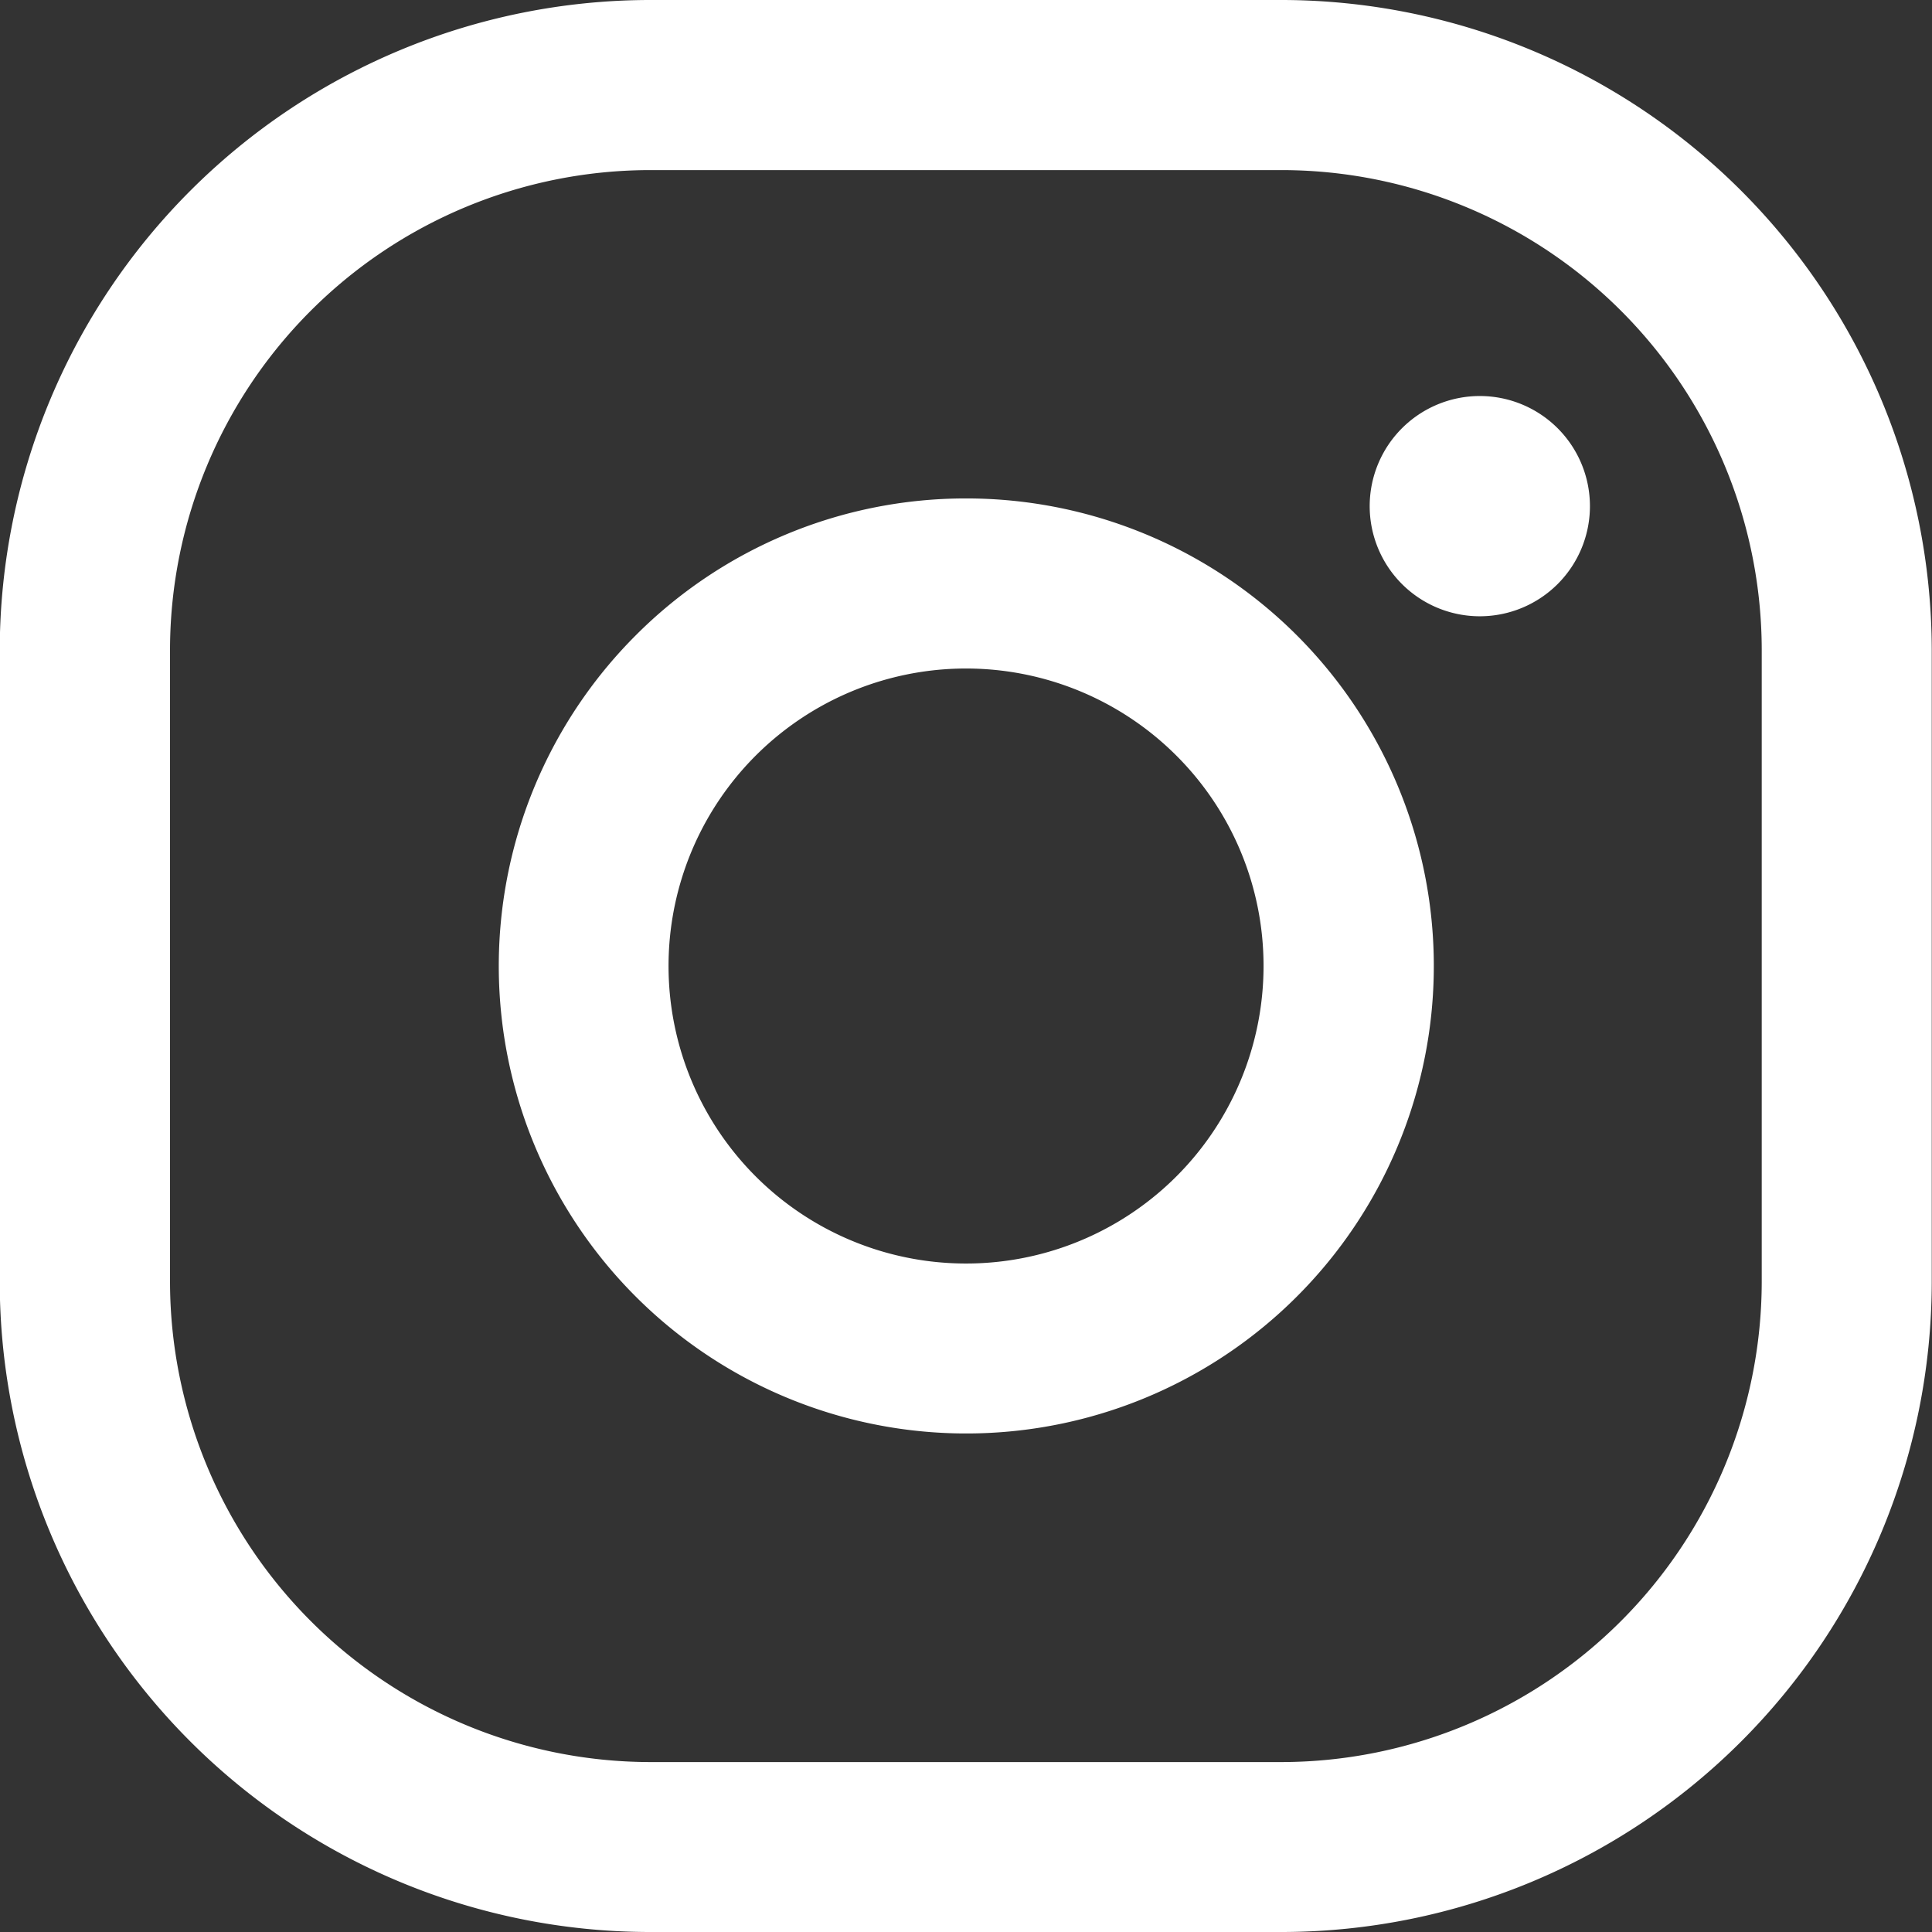
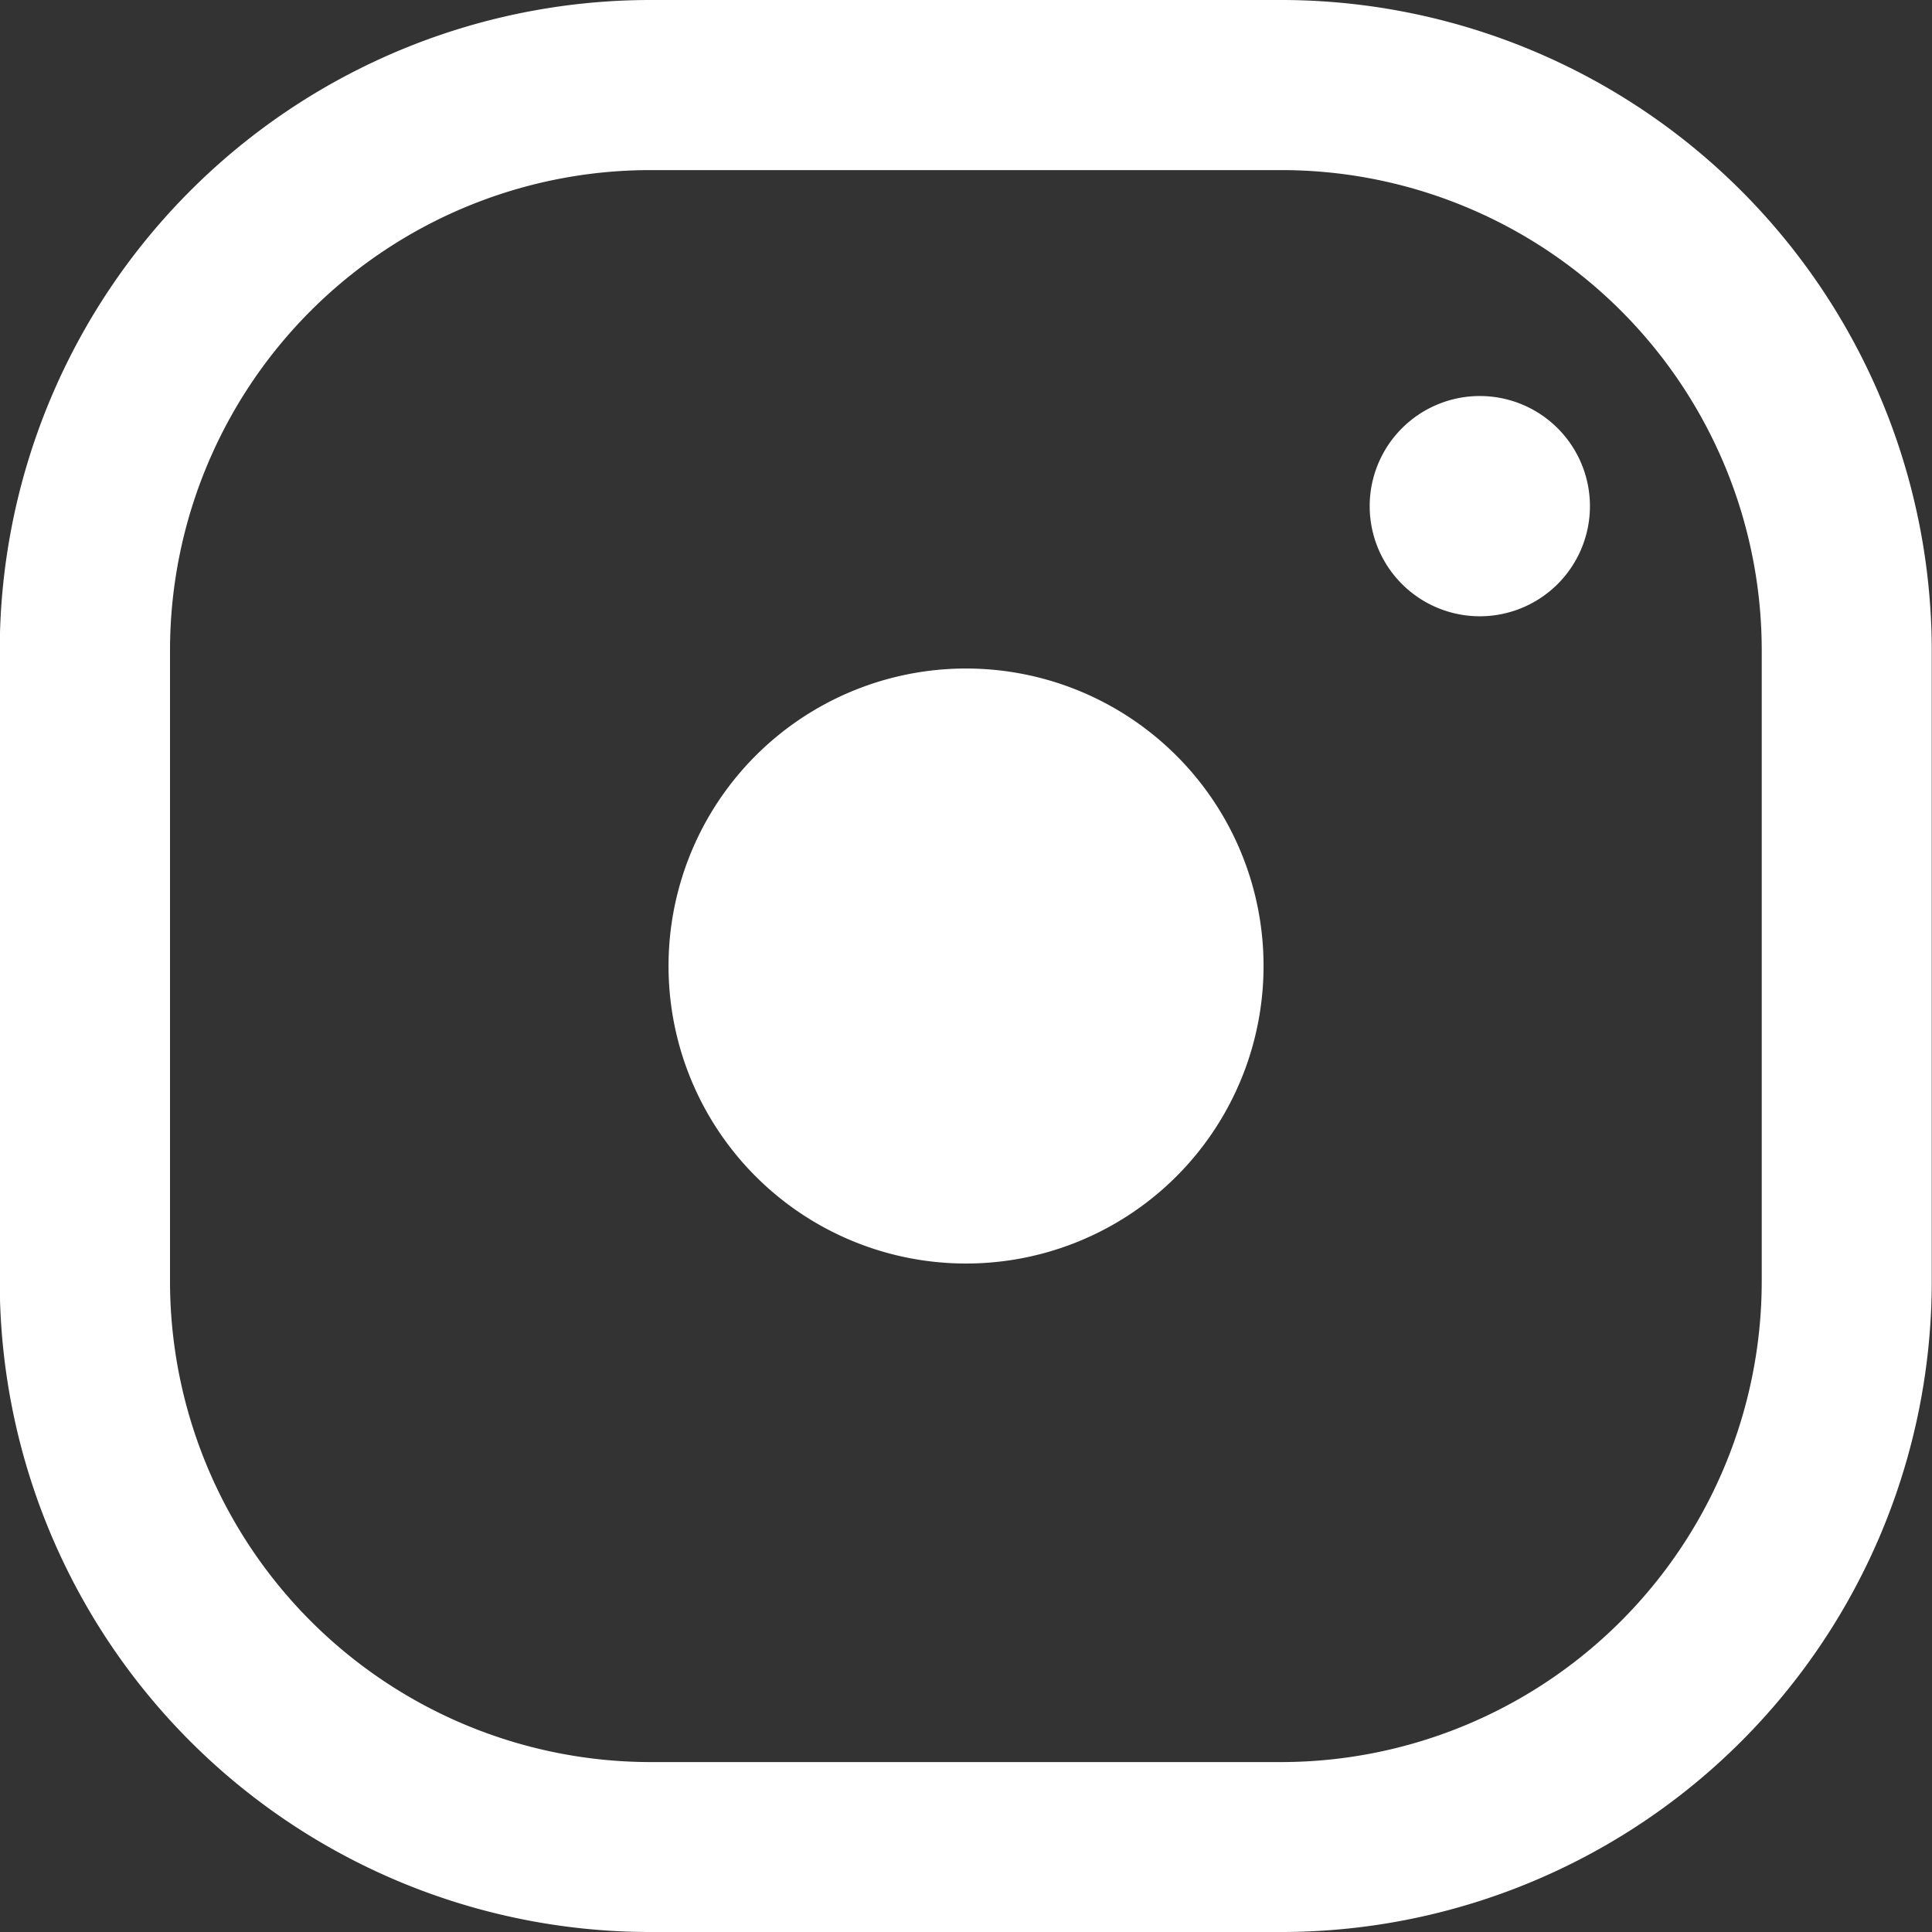
<svg xmlns="http://www.w3.org/2000/svg" width="22.807" height="22.807" viewBox="0 0 22.807 22.807">
  <rect x="0" y="0" width="22.807" height="22.807" fill="#333333" stroke="none" />
  <g id="Group_38" data-name="Group 38" transform="translate(-929.659 -1620.018)">
-     <path id="Path_266" data-name="Path 266" d="M937.322,1620.018H944.8a7.684,7.684,0,0,1,7.663,7.662v7.481a7.68,7.68,0,0,1-7.663,7.664h-7.481a7.68,7.68,0,0,1-7.663-7.664v-7.481a7.684,7.684,0,0,1,7.663-7.662Zm9.806,4.675a1.3,1.3,0,1,1-1.3,1.3,1.3,1.3,0,0,1,1.3-1.3Zm-6.065,1.209a5.519,5.519,0,1,1-3.9,1.617,5.5,5.5,0,0,1,3.9-1.617Zm2.483,3.036a3.512,3.512,0,1,0,1.029,2.484,3.506,3.506,0,0,0-1.029-2.484Zm1.257-6.912h-7.481a5.671,5.671,0,0,0-5.656,5.654v7.481a5.678,5.678,0,0,0,5.656,5.658H944.8a5.678,5.678,0,0,0,5.656-5.658v-7.481a5.671,5.671,0,0,0-5.656-5.654Z" fill="#fff" />
+     <path id="Path_266" data-name="Path 266" d="M937.322,1620.018H944.8a7.684,7.684,0,0,1,7.663,7.662v7.481a7.68,7.68,0,0,1-7.663,7.664h-7.481a7.68,7.68,0,0,1-7.663-7.664v-7.481a7.684,7.684,0,0,1,7.663-7.662Zm9.806,4.675a1.3,1.3,0,1,1-1.3,1.3,1.3,1.3,0,0,1,1.3-1.3Zm-6.065,1.209Zm2.483,3.036a3.512,3.512,0,1,0,1.029,2.484,3.506,3.506,0,0,0-1.029-2.484Zm1.257-6.912h-7.481a5.671,5.671,0,0,0-5.656,5.654v7.481a5.678,5.678,0,0,0,5.656,5.658H944.8a5.678,5.678,0,0,0,5.656-5.658v-7.481a5.671,5.671,0,0,0-5.656-5.654Z" fill="#fff" />
  </g>
</svg>